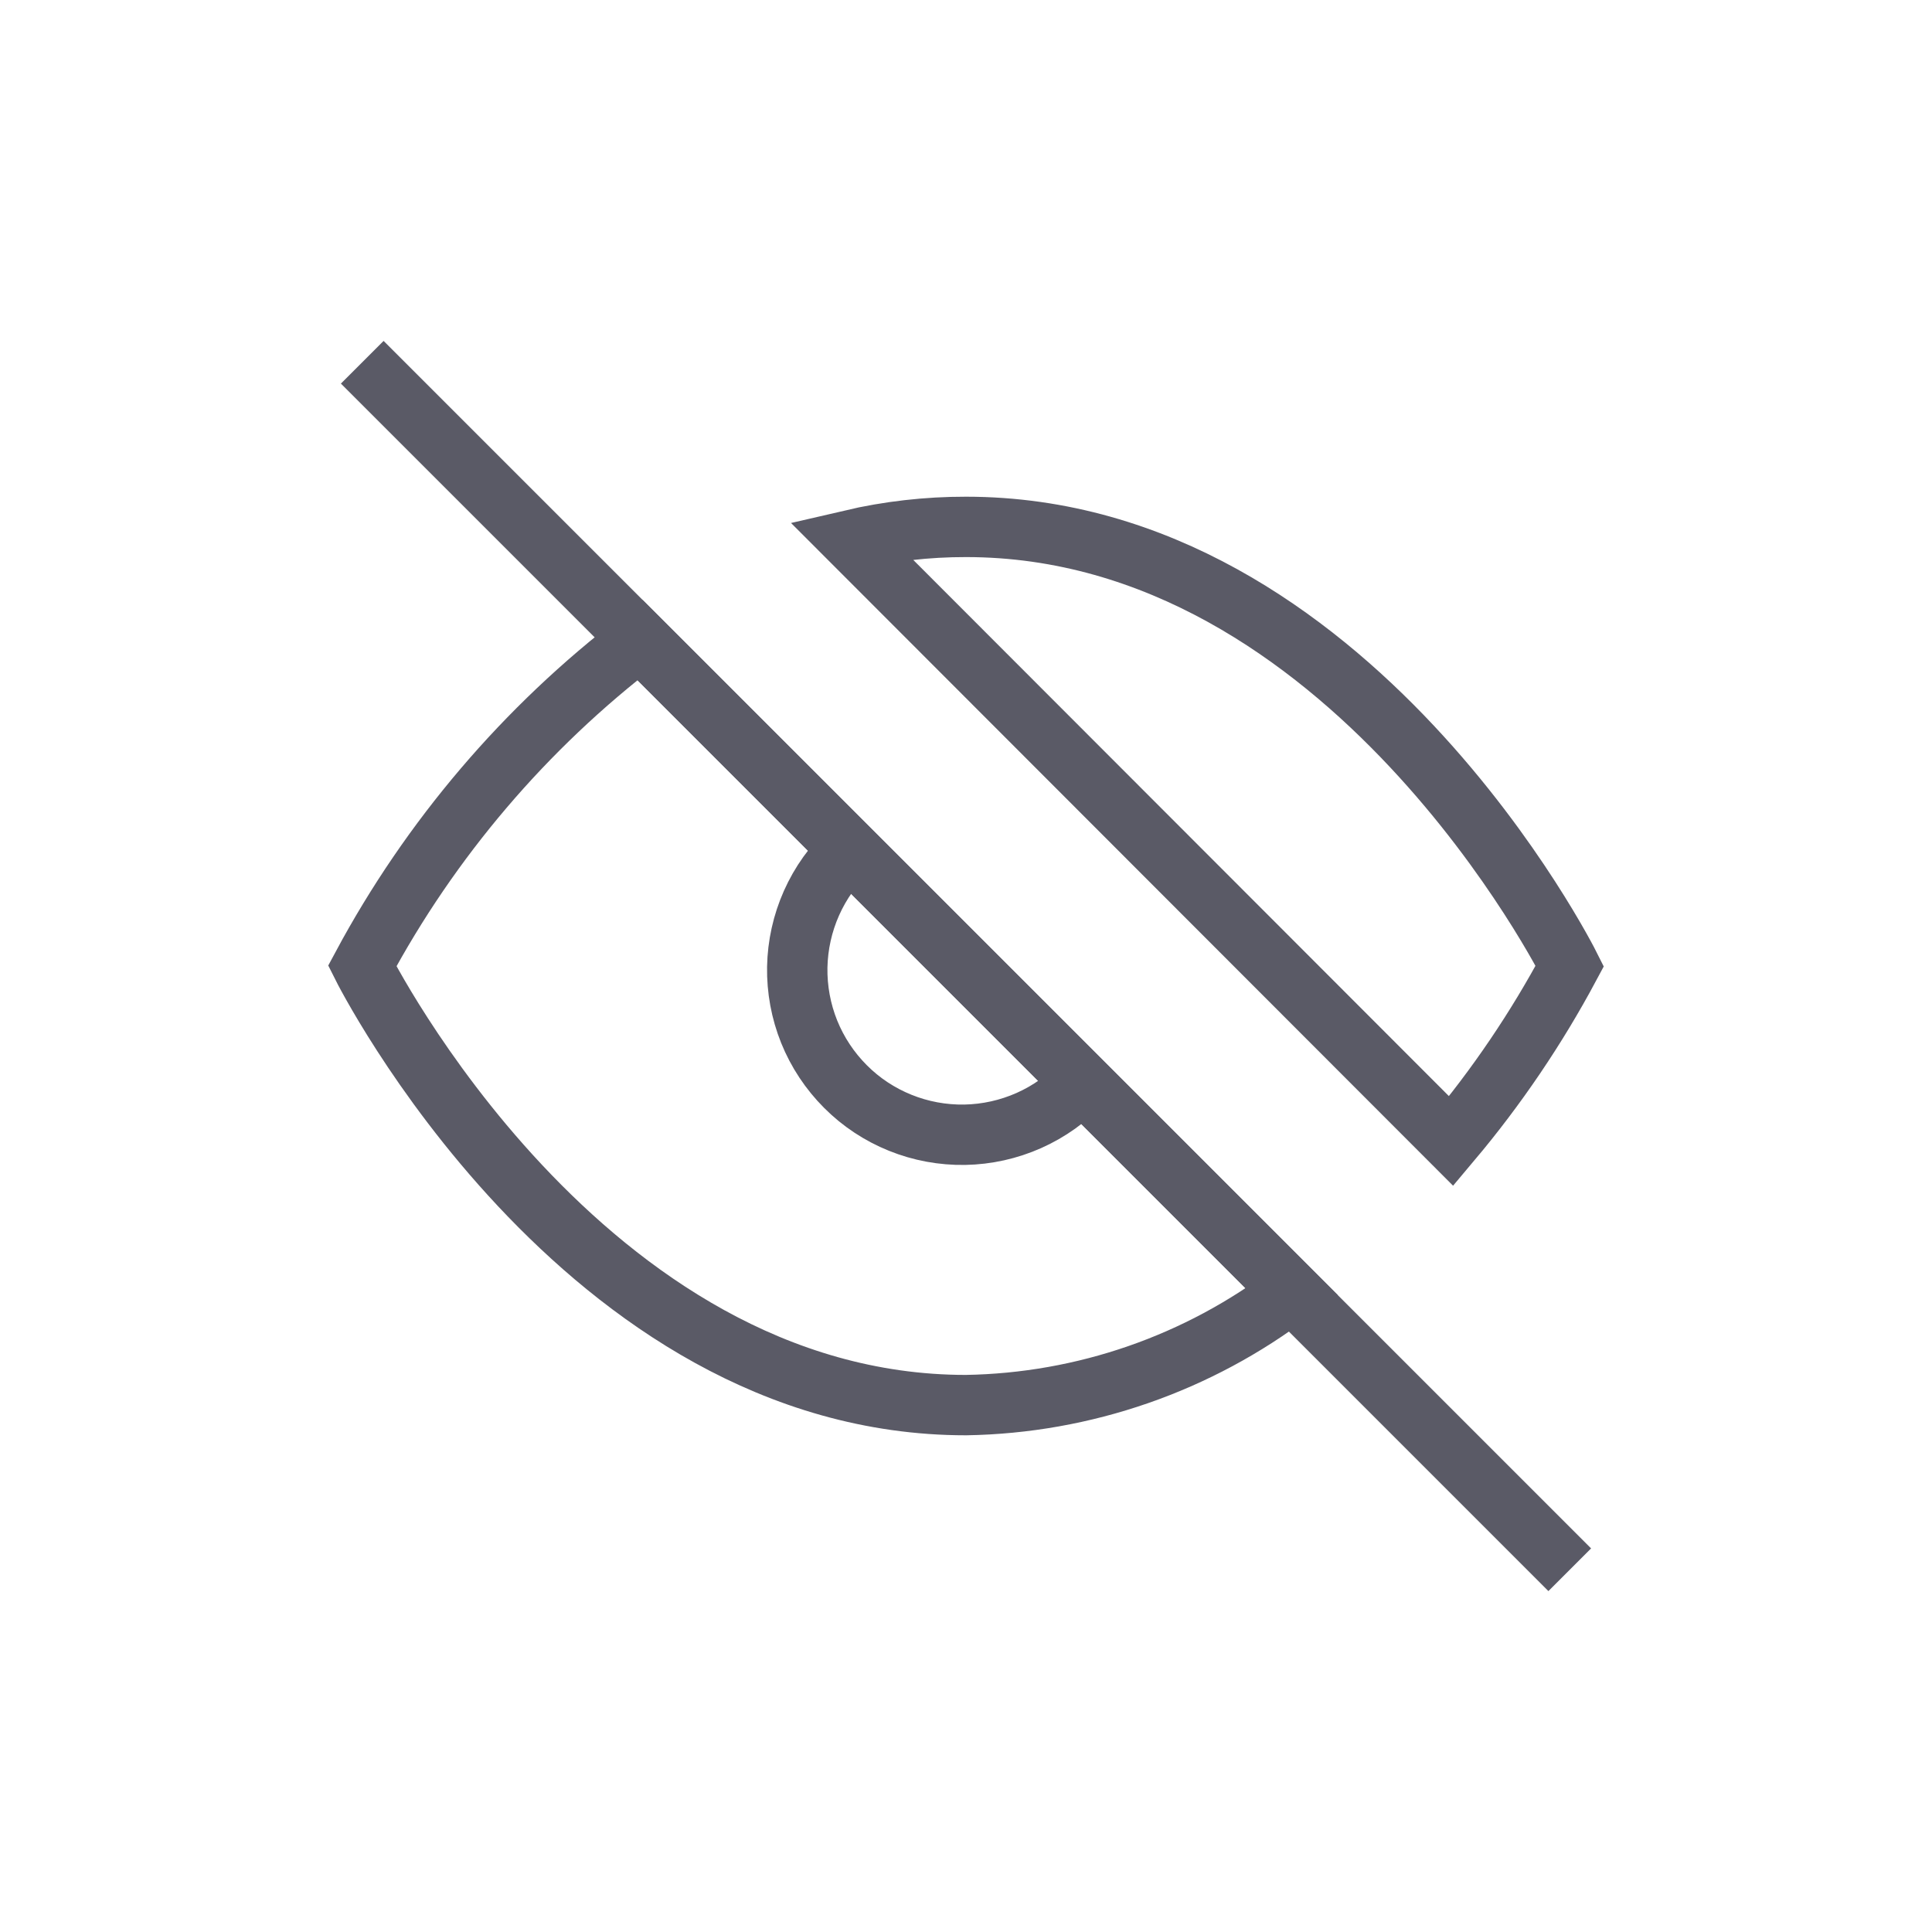
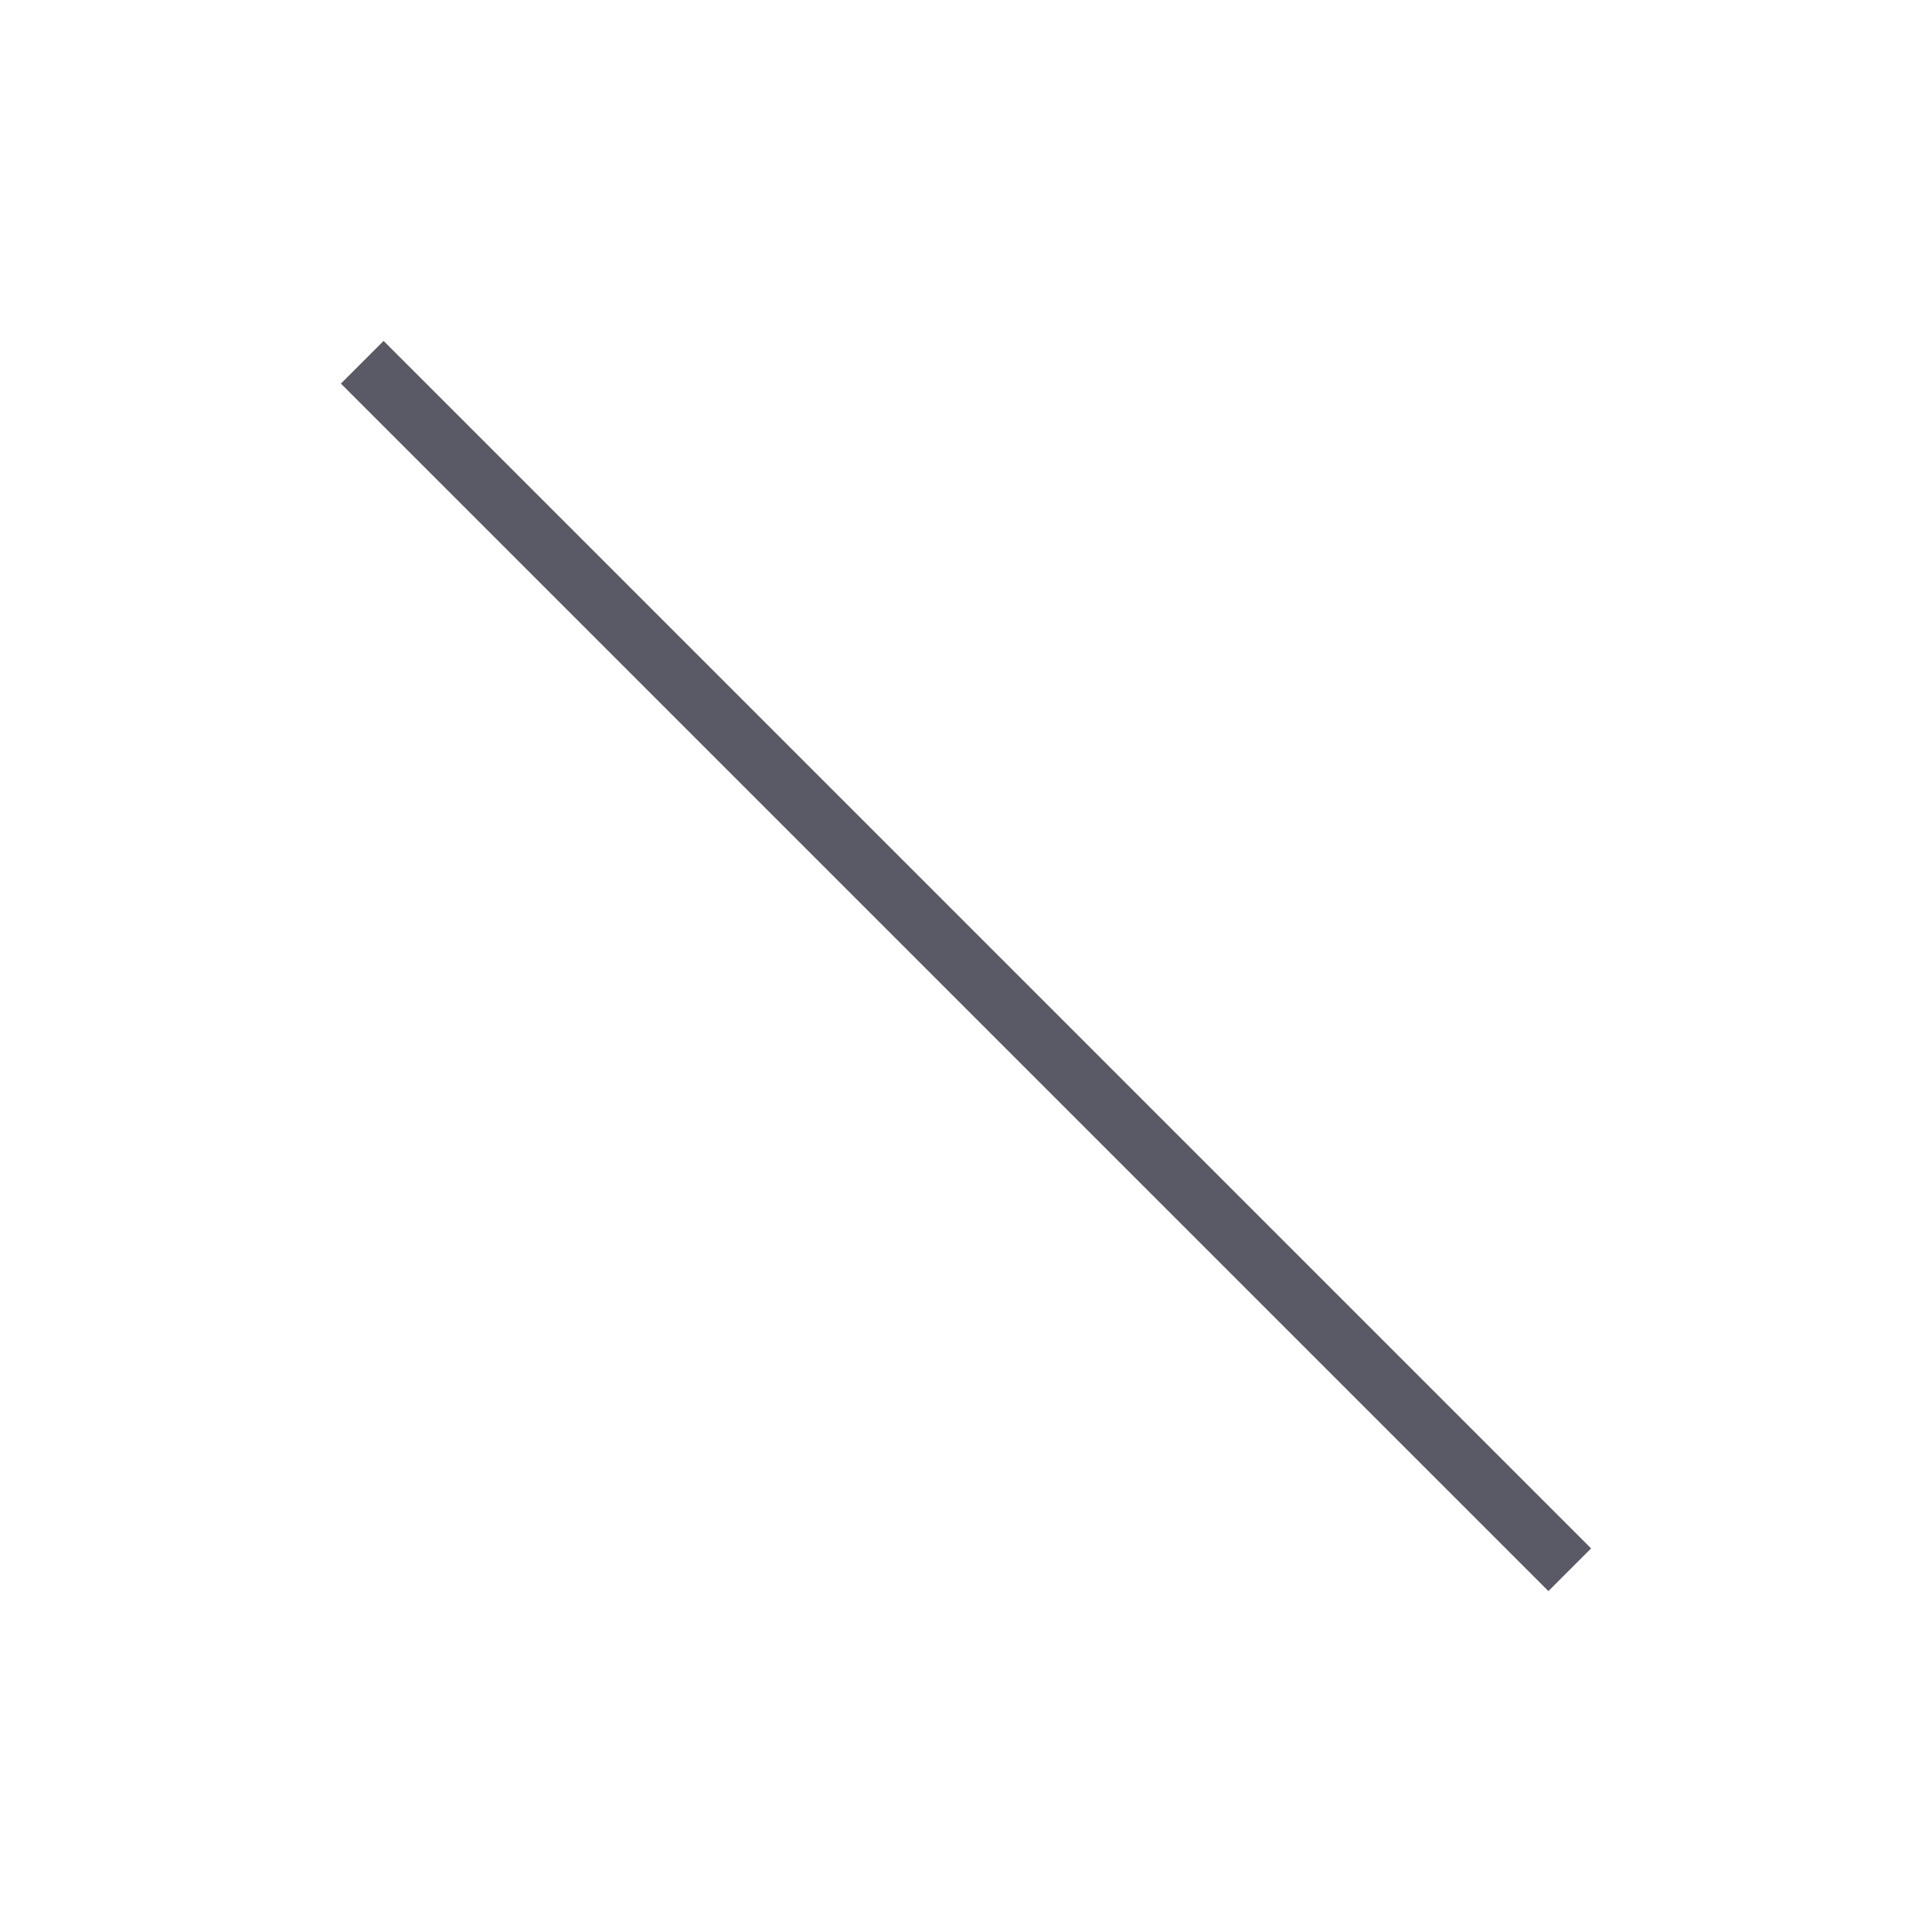
<svg xmlns="http://www.w3.org/2000/svg" width="32" height="32" viewBox="0 0 32 32" fill="none">
-   <path d="M17.927 17.927C17.678 18.195 17.377 18.41 17.042 18.559C16.707 18.708 16.346 18.788 15.98 18.795C15.614 18.801 15.25 18.734 14.911 18.597C14.571 18.46 14.262 18.256 14.004 17.997C13.745 17.738 13.54 17.429 13.403 17.09C13.266 16.75 13.199 16.386 13.205 16.02C13.212 15.654 13.292 15.293 13.441 14.958C13.59 14.623 13.805 14.322 14.073 14.073M21.4 21.4C19.846 22.585 17.954 23.241 16 23.273C9.636 23.273 6 16 6 16C7.131 13.893 8.699 12.052 10.6 10.6L21.4 21.4ZM14.091 8.945C14.717 8.799 15.357 8.726 16 8.727C22.364 8.727 26 16 26 16C25.448 17.032 24.79 18.004 24.036 18.9L14.091 8.945Z" stroke="#5A5A66" strokeWidth="1.5" strokeLinecap="round" strokeLinejoin="round" />
  <path d="M6 6L26 26" stroke="#5A5A66" strokeWidth="1.5" strokeLinecap="round" strokeLinejoin="round" />
</svg>